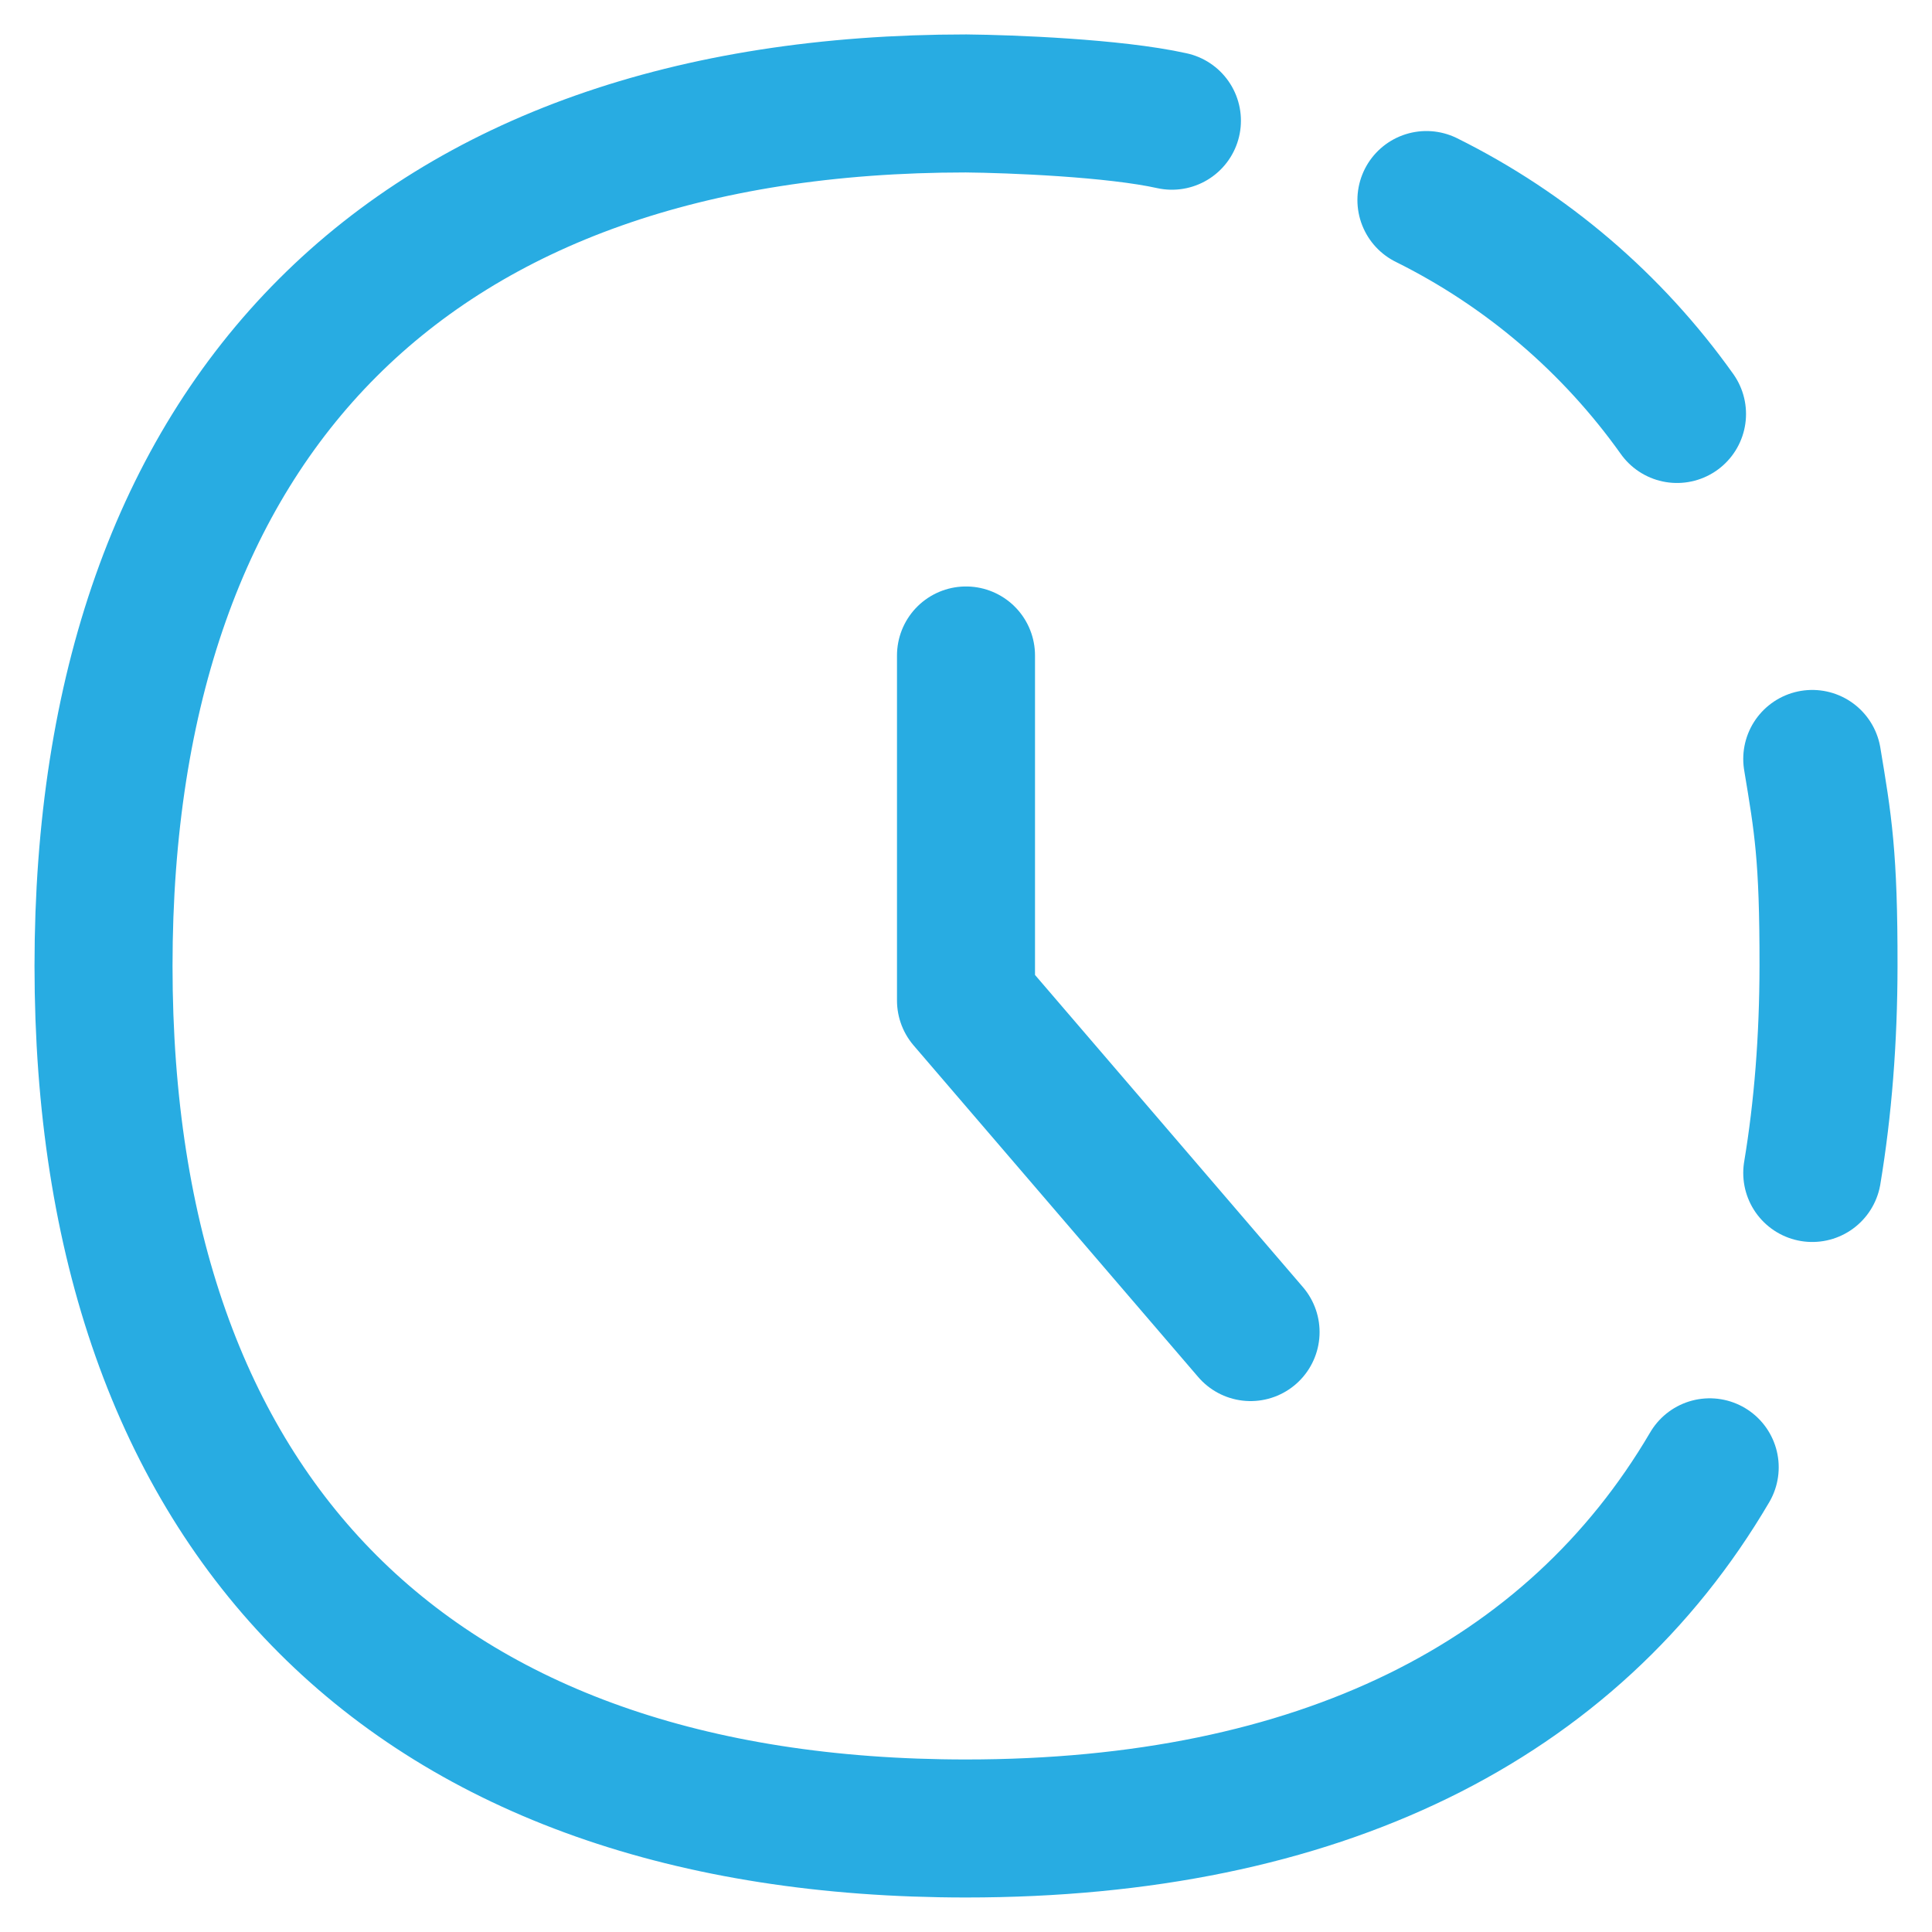
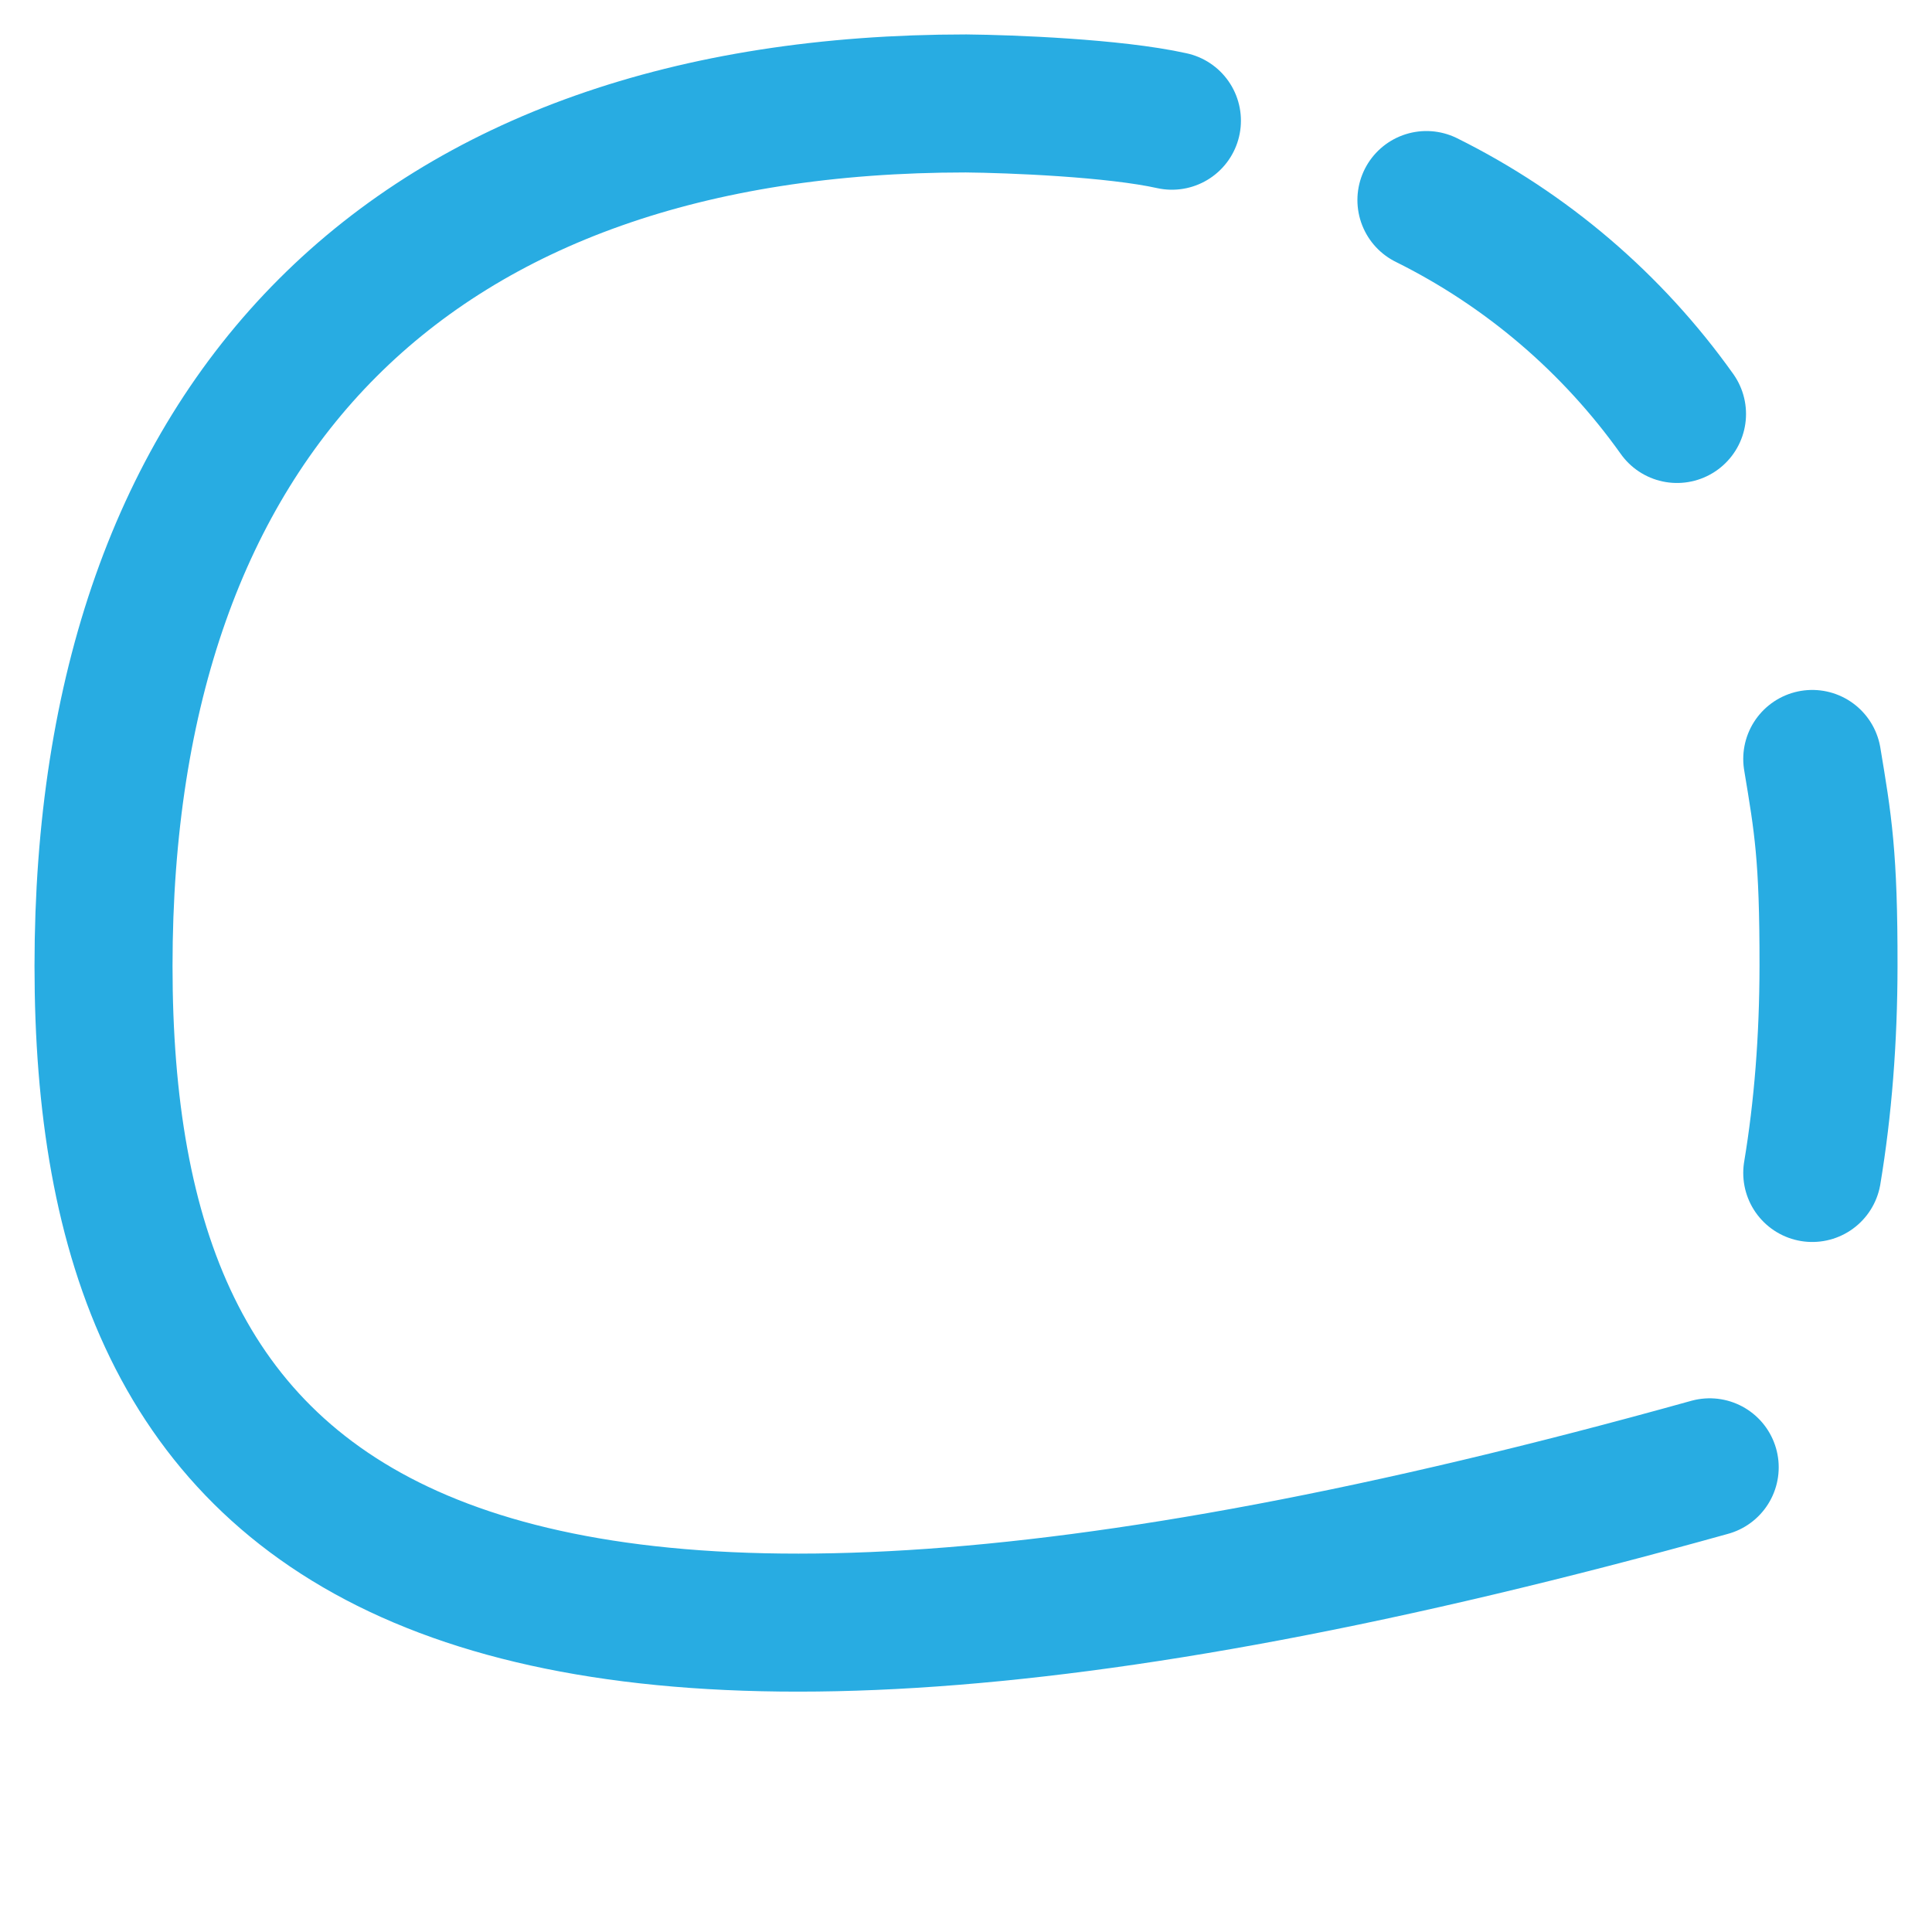
<svg xmlns="http://www.w3.org/2000/svg" width="48" height="48" viewBox="0 0 48 48" fill="none">
  <g clip-path="url(#clip0_2146_4409)">
-     <path d="M35.439 4.97C37.92 6.201 40.059 8.027 41.665 10.285M45.025 29.142C45.292 27.535 45.427 25.821 45.429 23.999C45.433 21.266 45.292 20.461 45.025 18.856M42.477 36.455C39.052 42.29 32.744 45.428 24.001 45.428C10.287 45.428 2.572 37.713 2.572 23.999C2.572 10.285 10.287 2.57 24.001 2.57C25.108 2.581 27.68 2.68 29.116 2.999" stroke="#28ACE2" stroke-width="3.429" stroke-linecap="round" stroke-linejoin="round" />
-     <path d="M24 16.285V24.857L31.07 33.095" stroke="#28ACE2" stroke-width="3.429" stroke-linecap="round" stroke-linejoin="round" />
+     <path d="M35.439 4.97C37.92 6.201 40.059 8.027 41.665 10.285M45.025 29.142C45.292 27.535 45.427 25.821 45.429 23.999C45.433 21.266 45.292 20.461 45.025 18.856M42.477 36.455C10.287 45.428 2.572 37.713 2.572 23.999C2.572 10.285 10.287 2.57 24.001 2.57C25.108 2.581 27.68 2.68 29.116 2.999" stroke="#28ACE2" stroke-width="3.429" stroke-linecap="round" stroke-linejoin="round" />
  </g>
  <defs>
    <clipPath id="clip0_2146_4409">
      <rect width="48" height="48" fill="white" />
    </clipPath>
  </defs>
</svg>